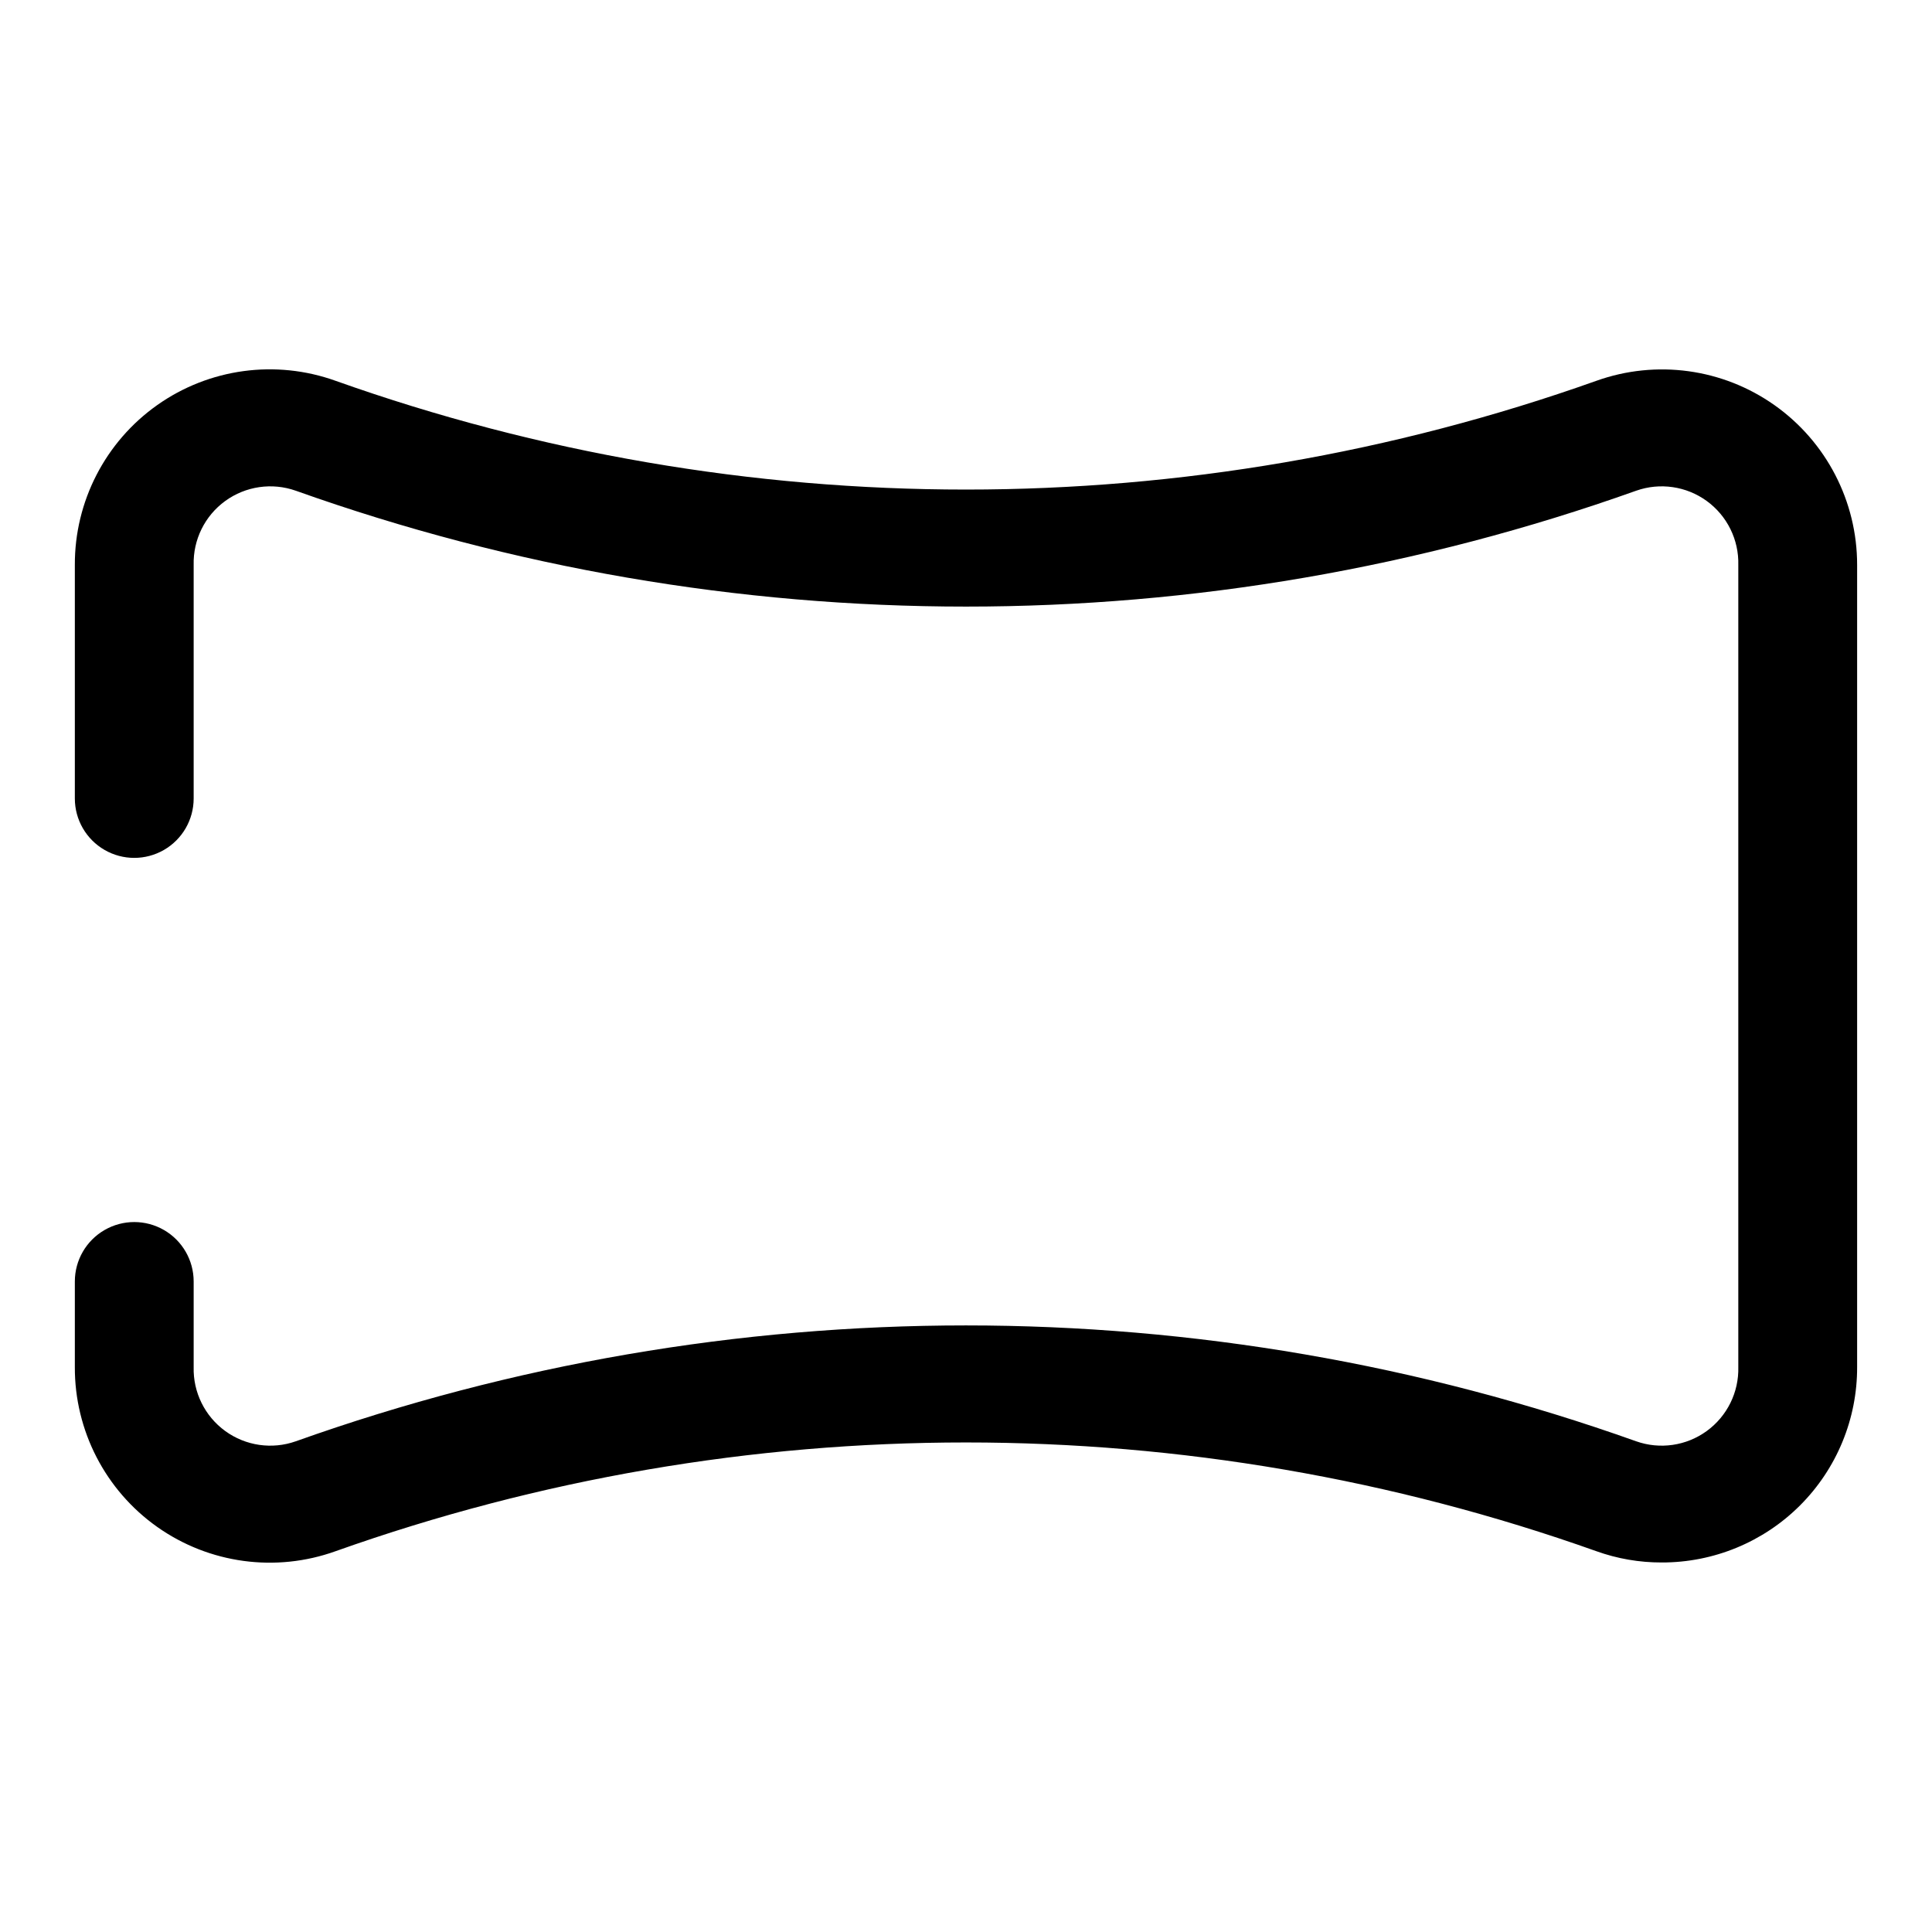
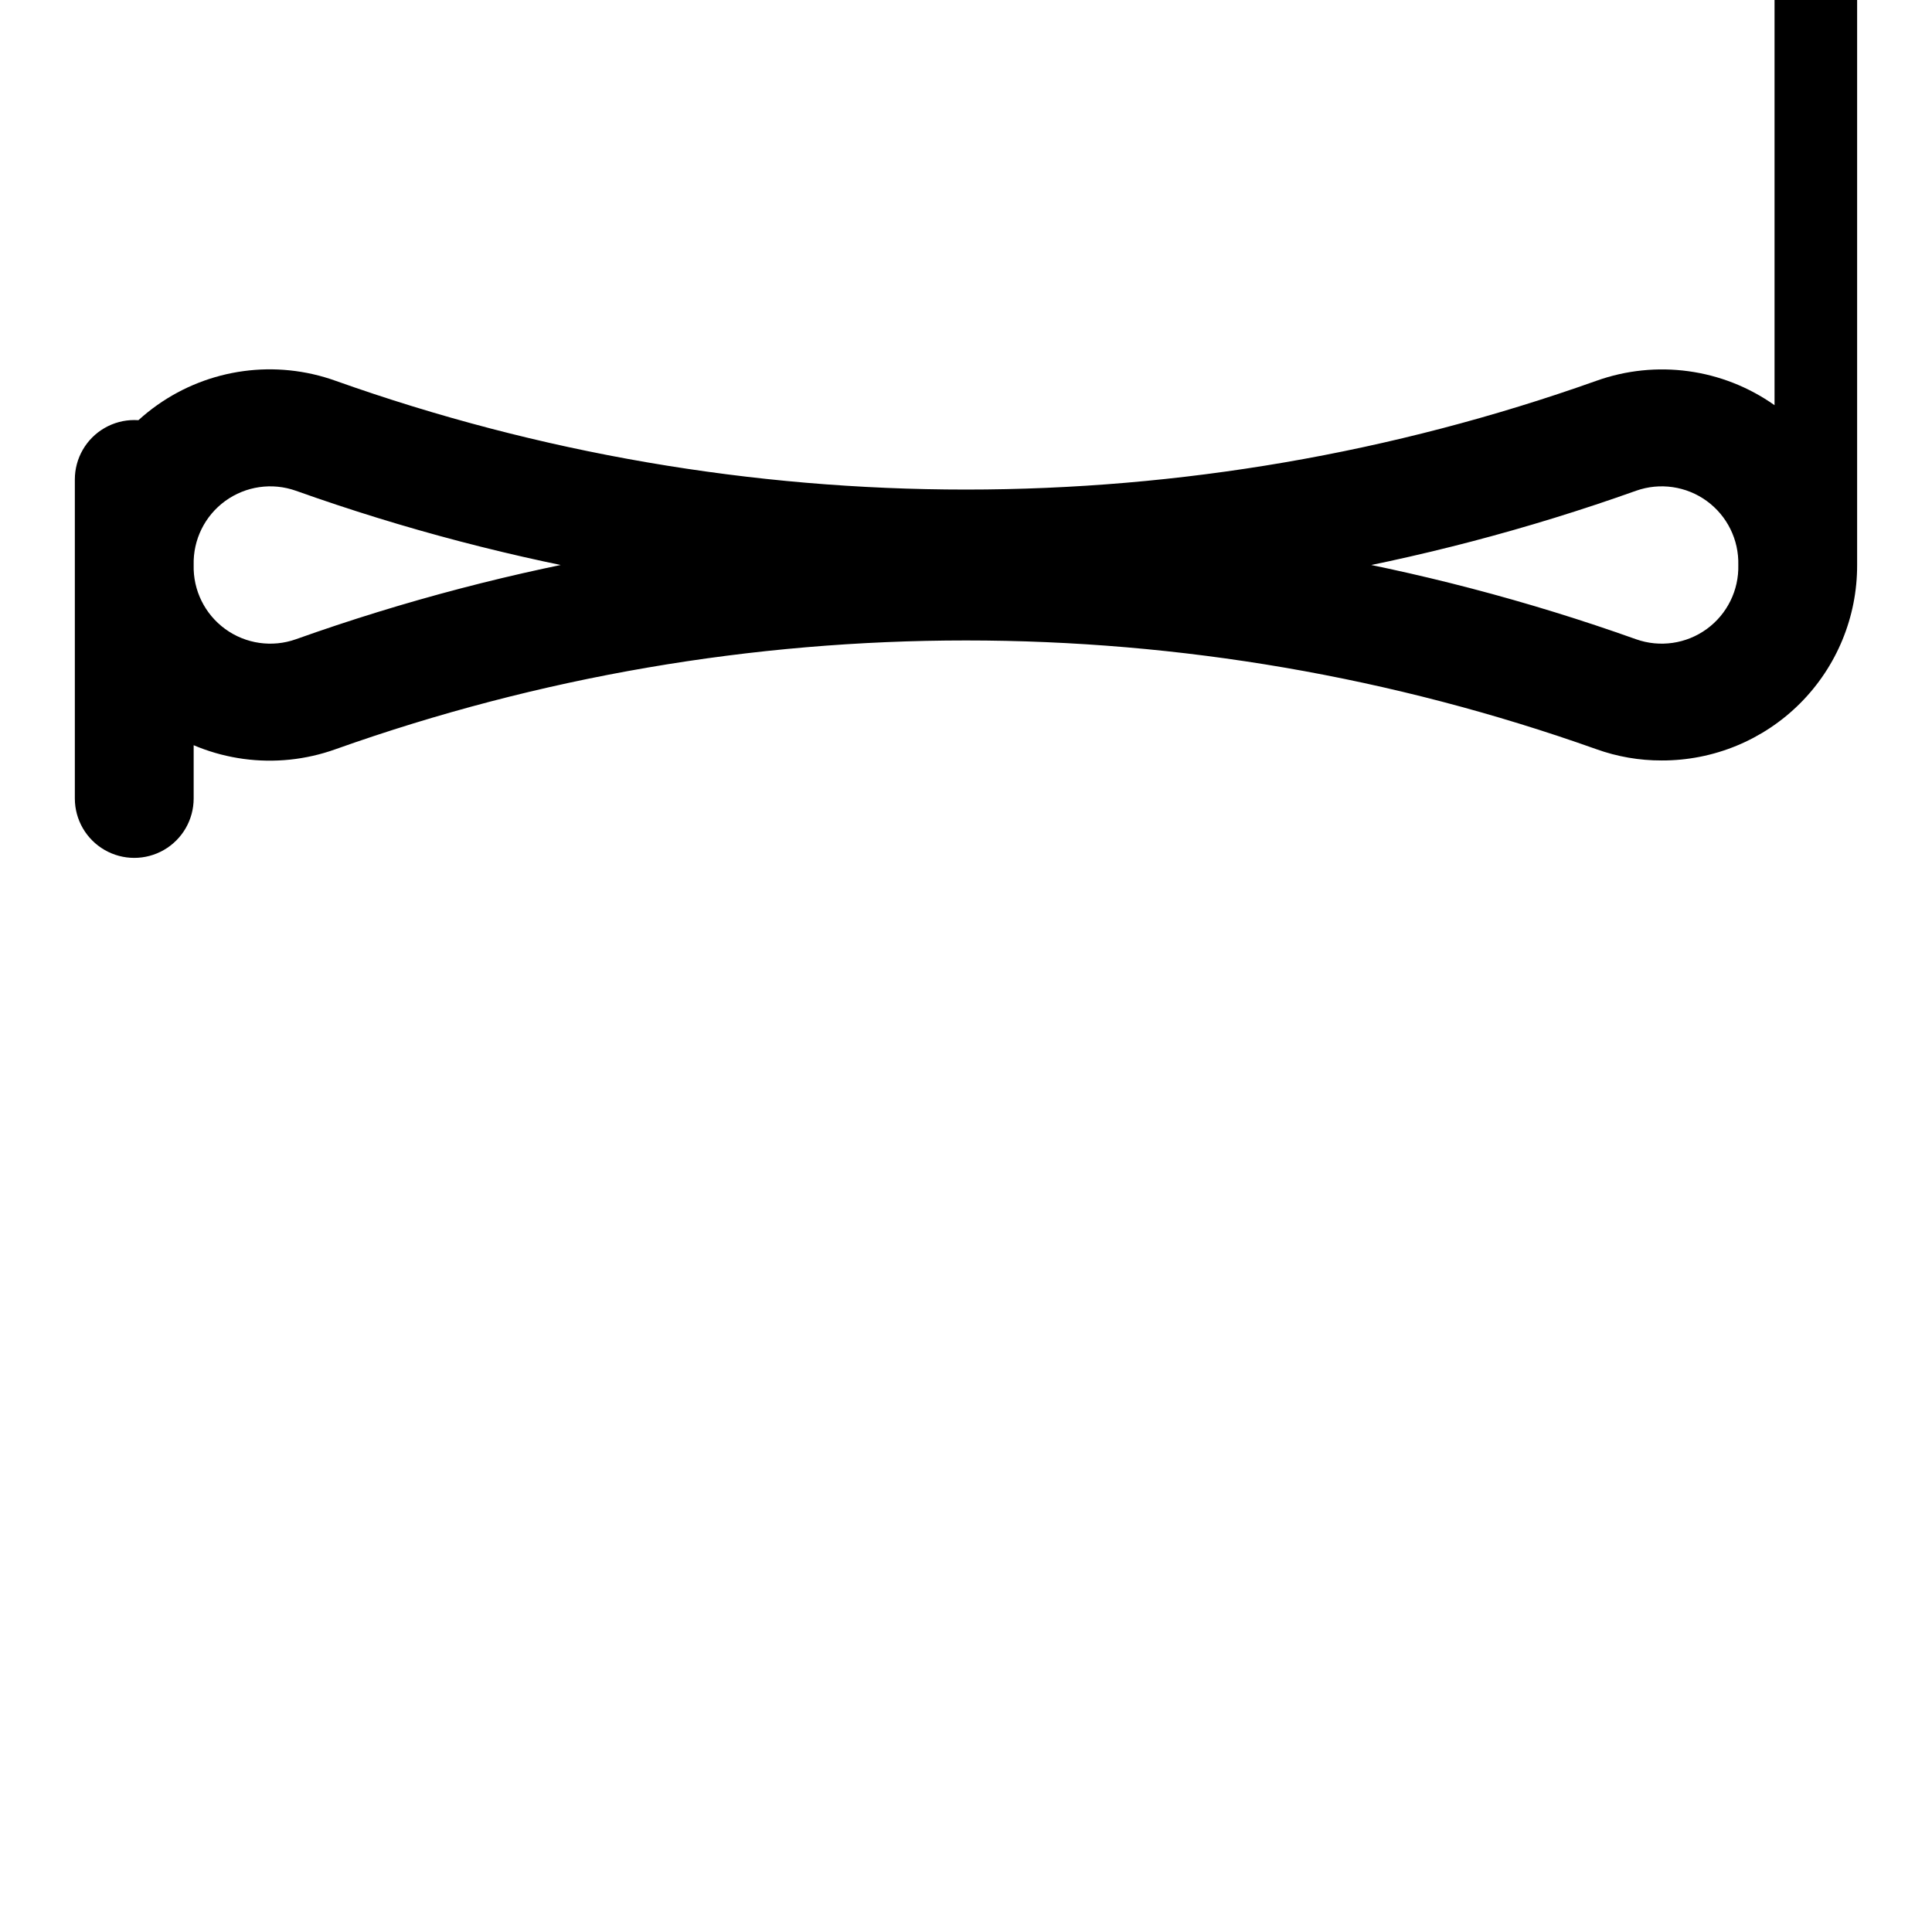
<svg xmlns="http://www.w3.org/2000/svg" fill="#000000" width="800px" height="800px" version="1.1" viewBox="144 144 512 512">
-   <path d="m614.27 251.38c-13.746-9.727-31.375-12.133-47.23-6.457-108.05 38.422-226.04 38.422-334.09 0-15.855-5.699-33.496-3.309-47.262 6.41-13.766 9.723-21.922 25.547-21.855 42.398v61.875c0 5.625 3.004 10.82 7.875 13.633 4.871 2.812 10.871 2.812 15.742 0s7.871-8.008 7.871-13.633v-61.875c-0.176-6.688 2.953-13.031 8.363-16.965 5.414-3.93 12.414-4.949 18.719-2.715 114.86 40.934 240.33 40.934 355.18 0 6.309-2.234 13.309-1.215 18.719 2.715 5.41 3.934 8.539 10.277 8.363 16.965v212.54c0.176 6.688-2.953 13.031-8.363 16.965s-12.41 4.949-18.719 2.715c-114.86-40.934-240.33-40.934-355.18 0-6.305 2.234-13.305 1.219-18.719-2.715-5.41-3.934-8.539-10.277-8.363-16.965v-22.672c0-5.625-3-10.82-7.871-13.633s-10.871-2.812-15.742 0c-4.871 2.812-7.875 8.008-7.875 13.633v22.672c-0.066 16.852 8.09 32.676 21.855 42.398 13.766 9.719 31.406 12.113 47.262 6.41 108.05-38.418 226.04-38.418 334.09 0 5.555 1.996 11.414 3.008 17.316 2.992 13.754 0.039 26.953-5.402 36.676-15.125 9.723-9.723 15.168-22.926 15.125-36.676v-212.54c0.02-16.836-8.141-32.629-21.887-42.352z" />
+   <path d="m614.27 251.38c-13.746-9.727-31.375-12.133-47.23-6.457-108.05 38.422-226.04 38.422-334.09 0-15.855-5.699-33.496-3.309-47.262 6.41-13.766 9.723-21.922 25.547-21.855 42.398v61.875c0 5.625 3.004 10.82 7.875 13.633 4.871 2.812 10.871 2.812 15.742 0s7.871-8.008 7.871-13.633v-61.875c-0.176-6.688 2.953-13.031 8.363-16.965 5.414-3.93 12.414-4.949 18.719-2.715 114.86 40.934 240.33 40.934 355.18 0 6.309-2.234 13.309-1.215 18.719 2.715 5.41 3.934 8.539 10.277 8.363 16.965c0.176 6.688-2.953 13.031-8.363 16.965s-12.41 4.949-18.719 2.715c-114.86-40.934-240.33-40.934-355.18 0-6.305 2.234-13.305 1.219-18.719-2.715-5.41-3.934-8.539-10.277-8.363-16.965v-22.672c0-5.625-3-10.82-7.871-13.633s-10.871-2.812-15.742 0c-4.871 2.812-7.875 8.008-7.875 13.633v22.672c-0.066 16.852 8.09 32.676 21.855 42.398 13.766 9.719 31.406 12.113 47.262 6.41 108.05-38.418 226.04-38.418 334.09 0 5.555 1.996 11.414 3.008 17.316 2.992 13.754 0.039 26.953-5.402 36.676-15.125 9.723-9.723 15.168-22.926 15.125-36.676v-212.54c0.02-16.836-8.141-32.629-21.887-42.352z" />
</svg>